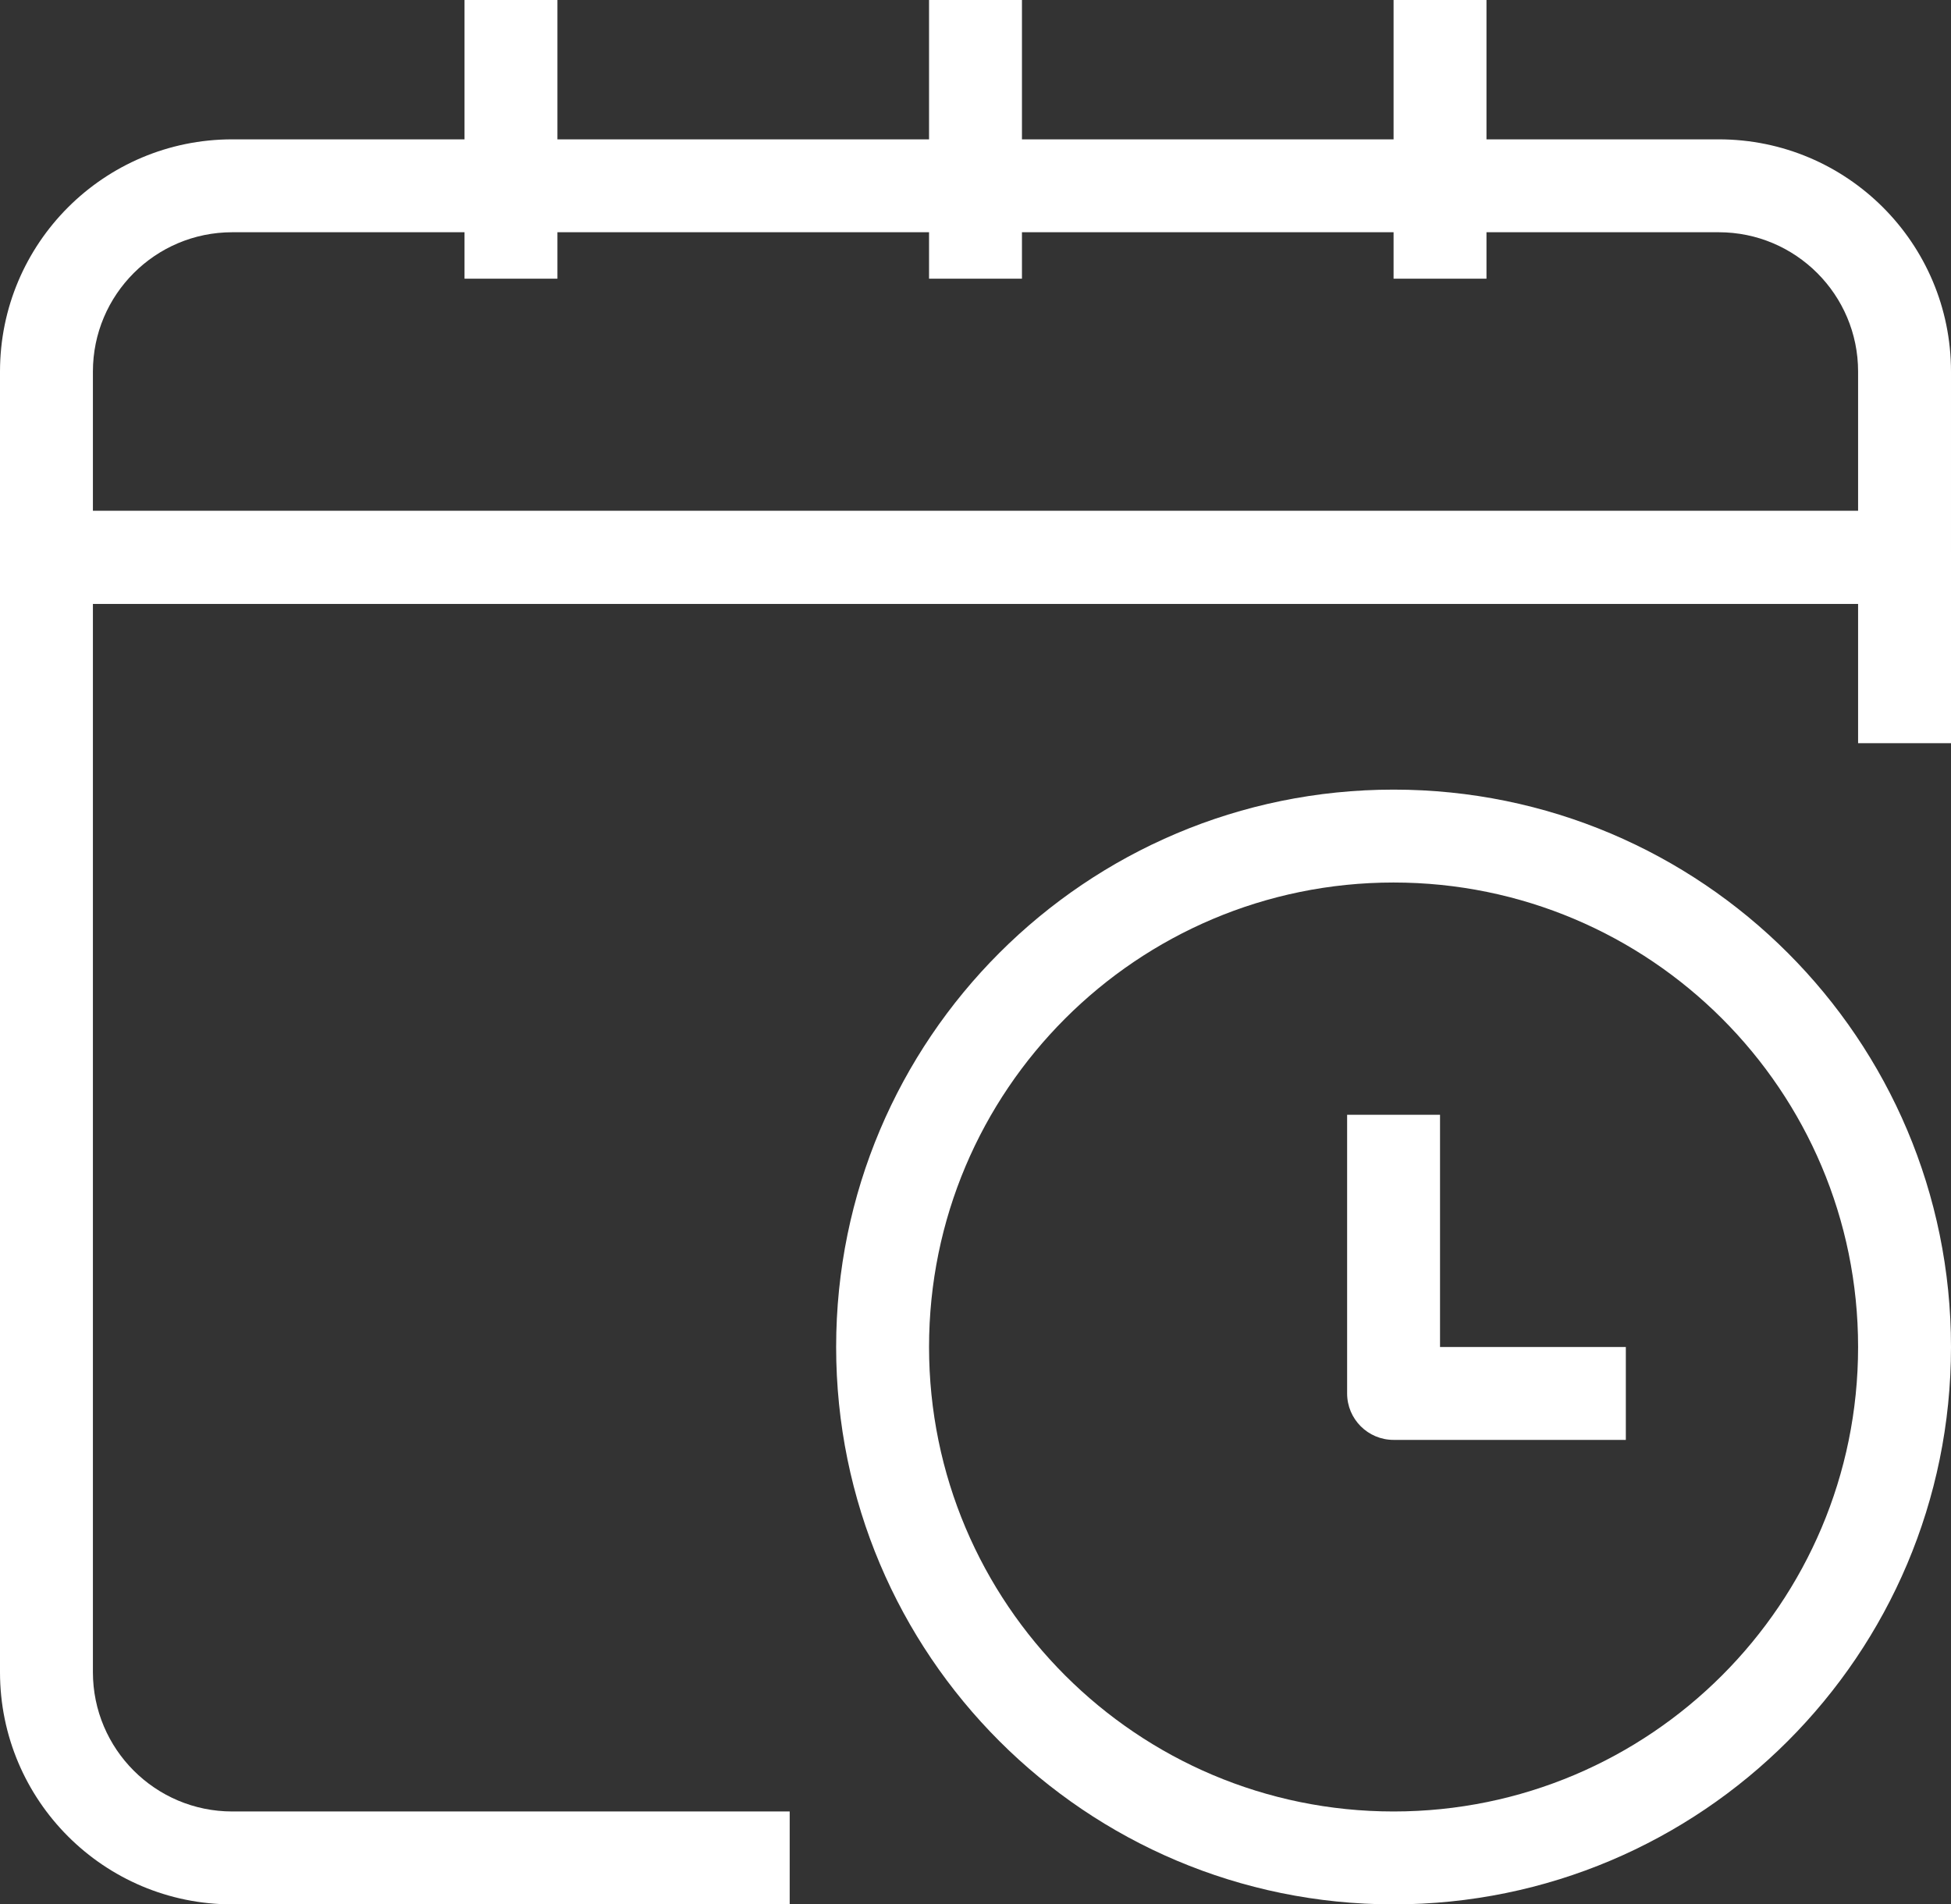
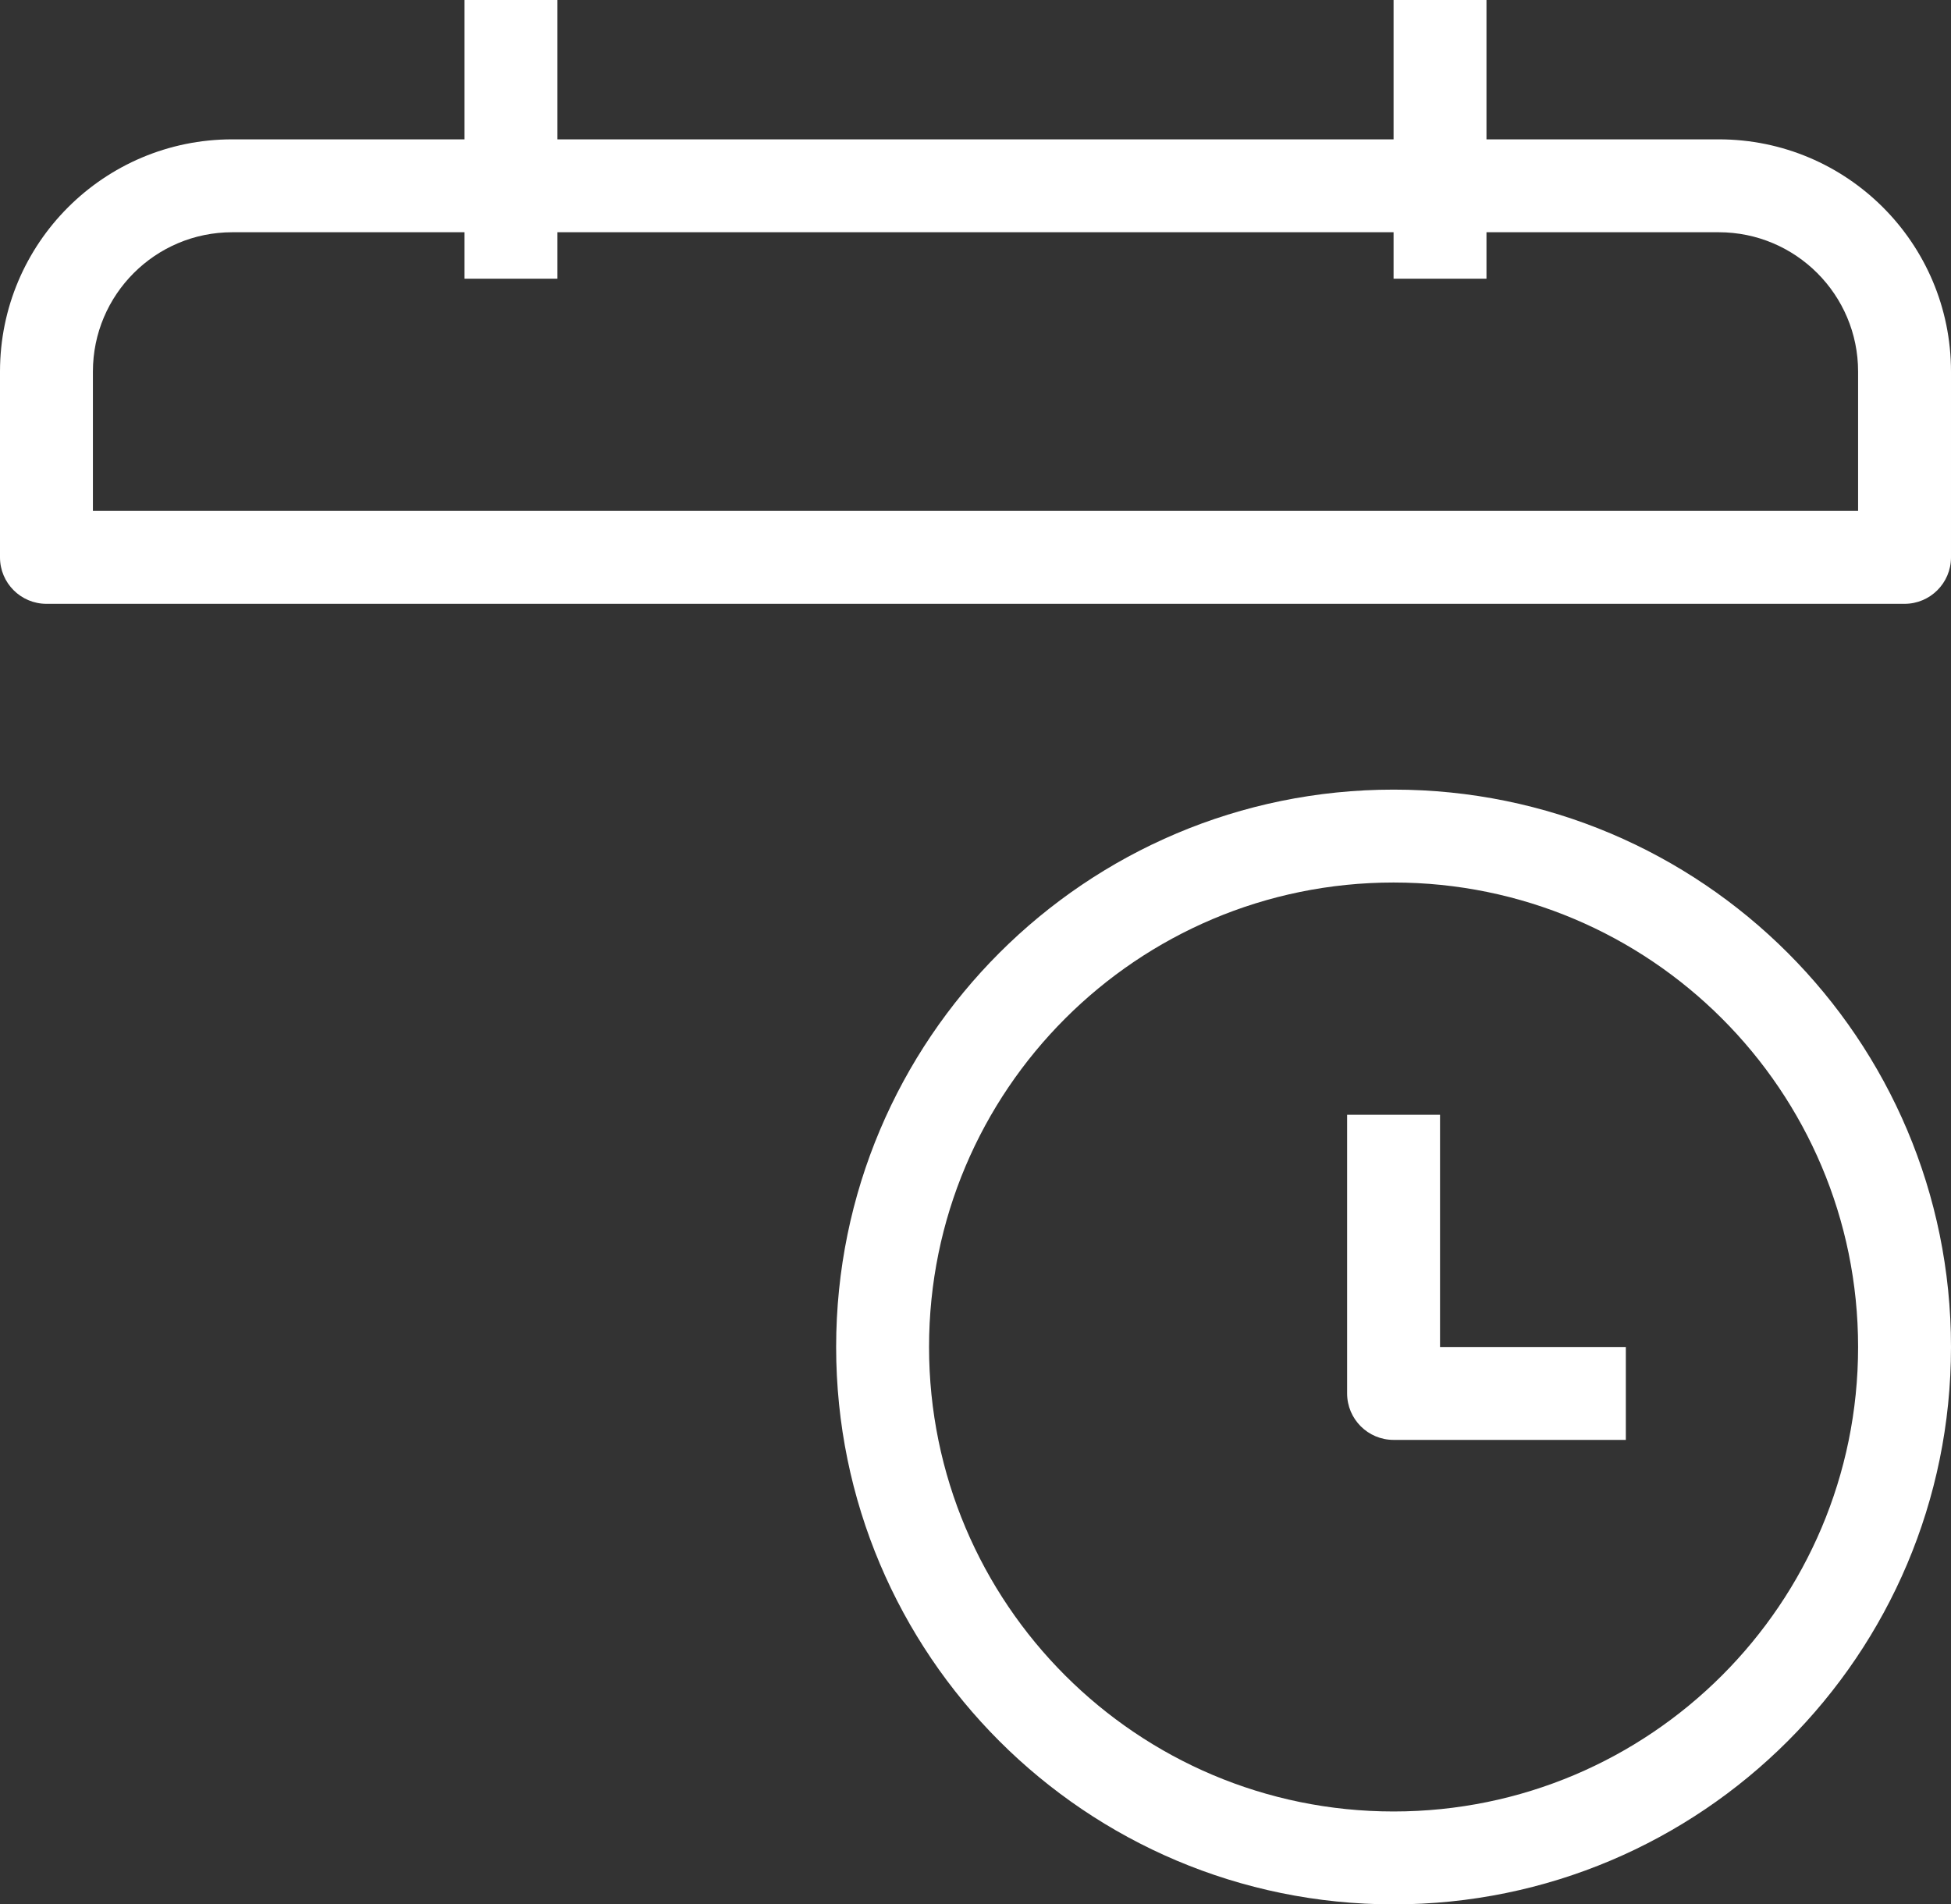
<svg xmlns="http://www.w3.org/2000/svg" fill="#ffffff" height="20.5" preserveAspectRatio="xMidYMid meet" version="1" viewBox="1.5 2.0 21.0 20.5" width="21" zoomAndPan="magnify">
  <rect x="1.5" y="2.0" width="21.0" height="20.5" fill="#333333" stroke="none" />
  <g fill-rule="evenodd" id="change1_1">
    <path d="M1.5,6c0,-1.381 1.119,-2.5 2.5,-2.5h16c1.381,0 2.5,1.119 2.5,2.5v2c0,0.276 -0.224,0.5 -0.5,0.5h-20c-0.276,0 -0.5,-0.224 -0.5,-0.5v-2Zm2.5,-1.5c-0.828,0 -1.5,0.672 -1.5,1.5v1.5h19v-1.5c0,-0.828 -0.672,-1.5 -1.5,-1.5h-16Z" fill="inherit" />
-     <path d="M1.5,8c0,-0.276 0.224,-0.5 0.5,-0.5h20c0.276,0 0.5,0.224 0.5,0.5v2h-1v-1.5h-19v11.5c0,0.828 0.672,1.5 1.5,1.5h6v1h-6c-1.381,0 -2.5,-1.119 -2.5,-2.5v-12Z" fill="inherit" />
-     <path d="M11.5,5v-3h1v3h-1Z" fill="inherit" />
    <path d="M16.5,5v-3h1v3h-1Z" fill="inherit" />
    <path d="M6.5,5v-3h1v3h-1Z" fill="inherit" />
    <path d="M16.5,11.5c-2.761,0 -5,2.239 -5,5c0,2.761 2.239,5 5,5c2.761,0 5,-2.239 5,-5c0,-2.761 -2.239,-5 -5,-5Zm-6,5c0,-3.314 2.686,-6 6,-6c3.314,0 6,2.686 6,6c0,3.314 -2.686,6 -6,6c-3.314,0 -6,-2.686 -6,-6Z" fill="inherit" />
    <path d="M17,16.5v-2.5h-1v3c0,0.276 0.224,0.5 0.5,0.5h2.5v-1h-2Z" fill="inherit" />
  </g>
</svg>